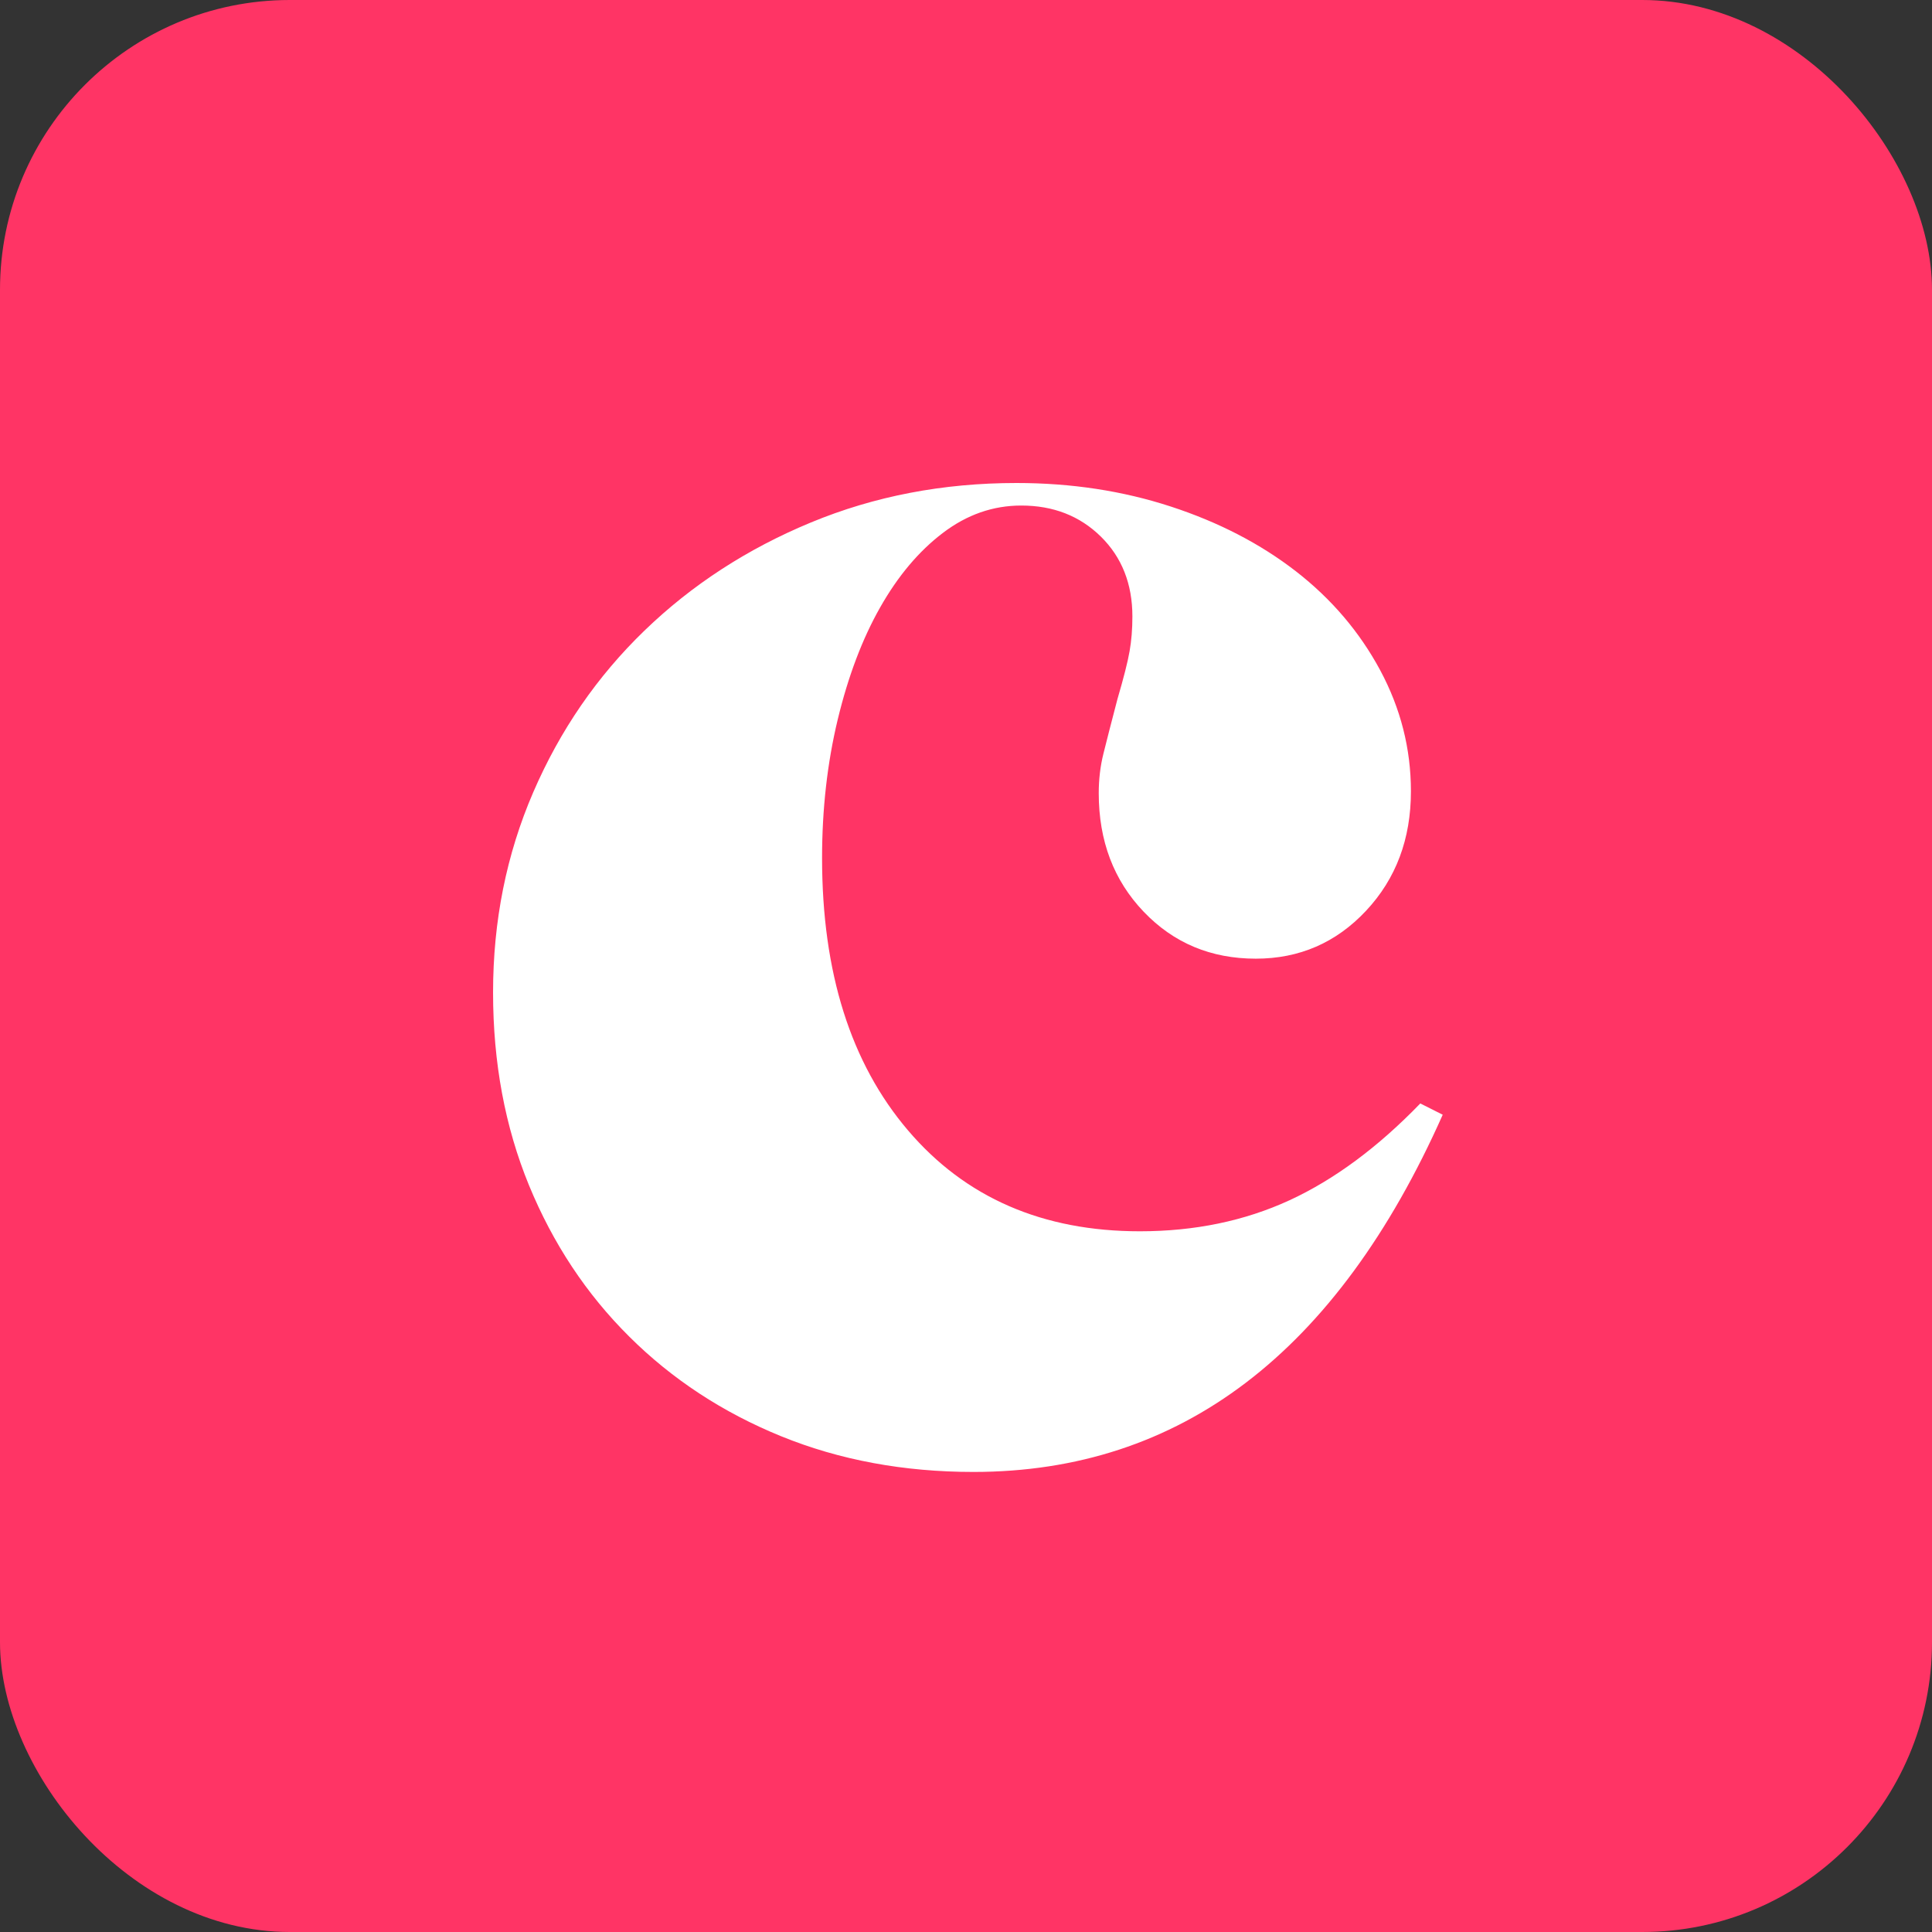
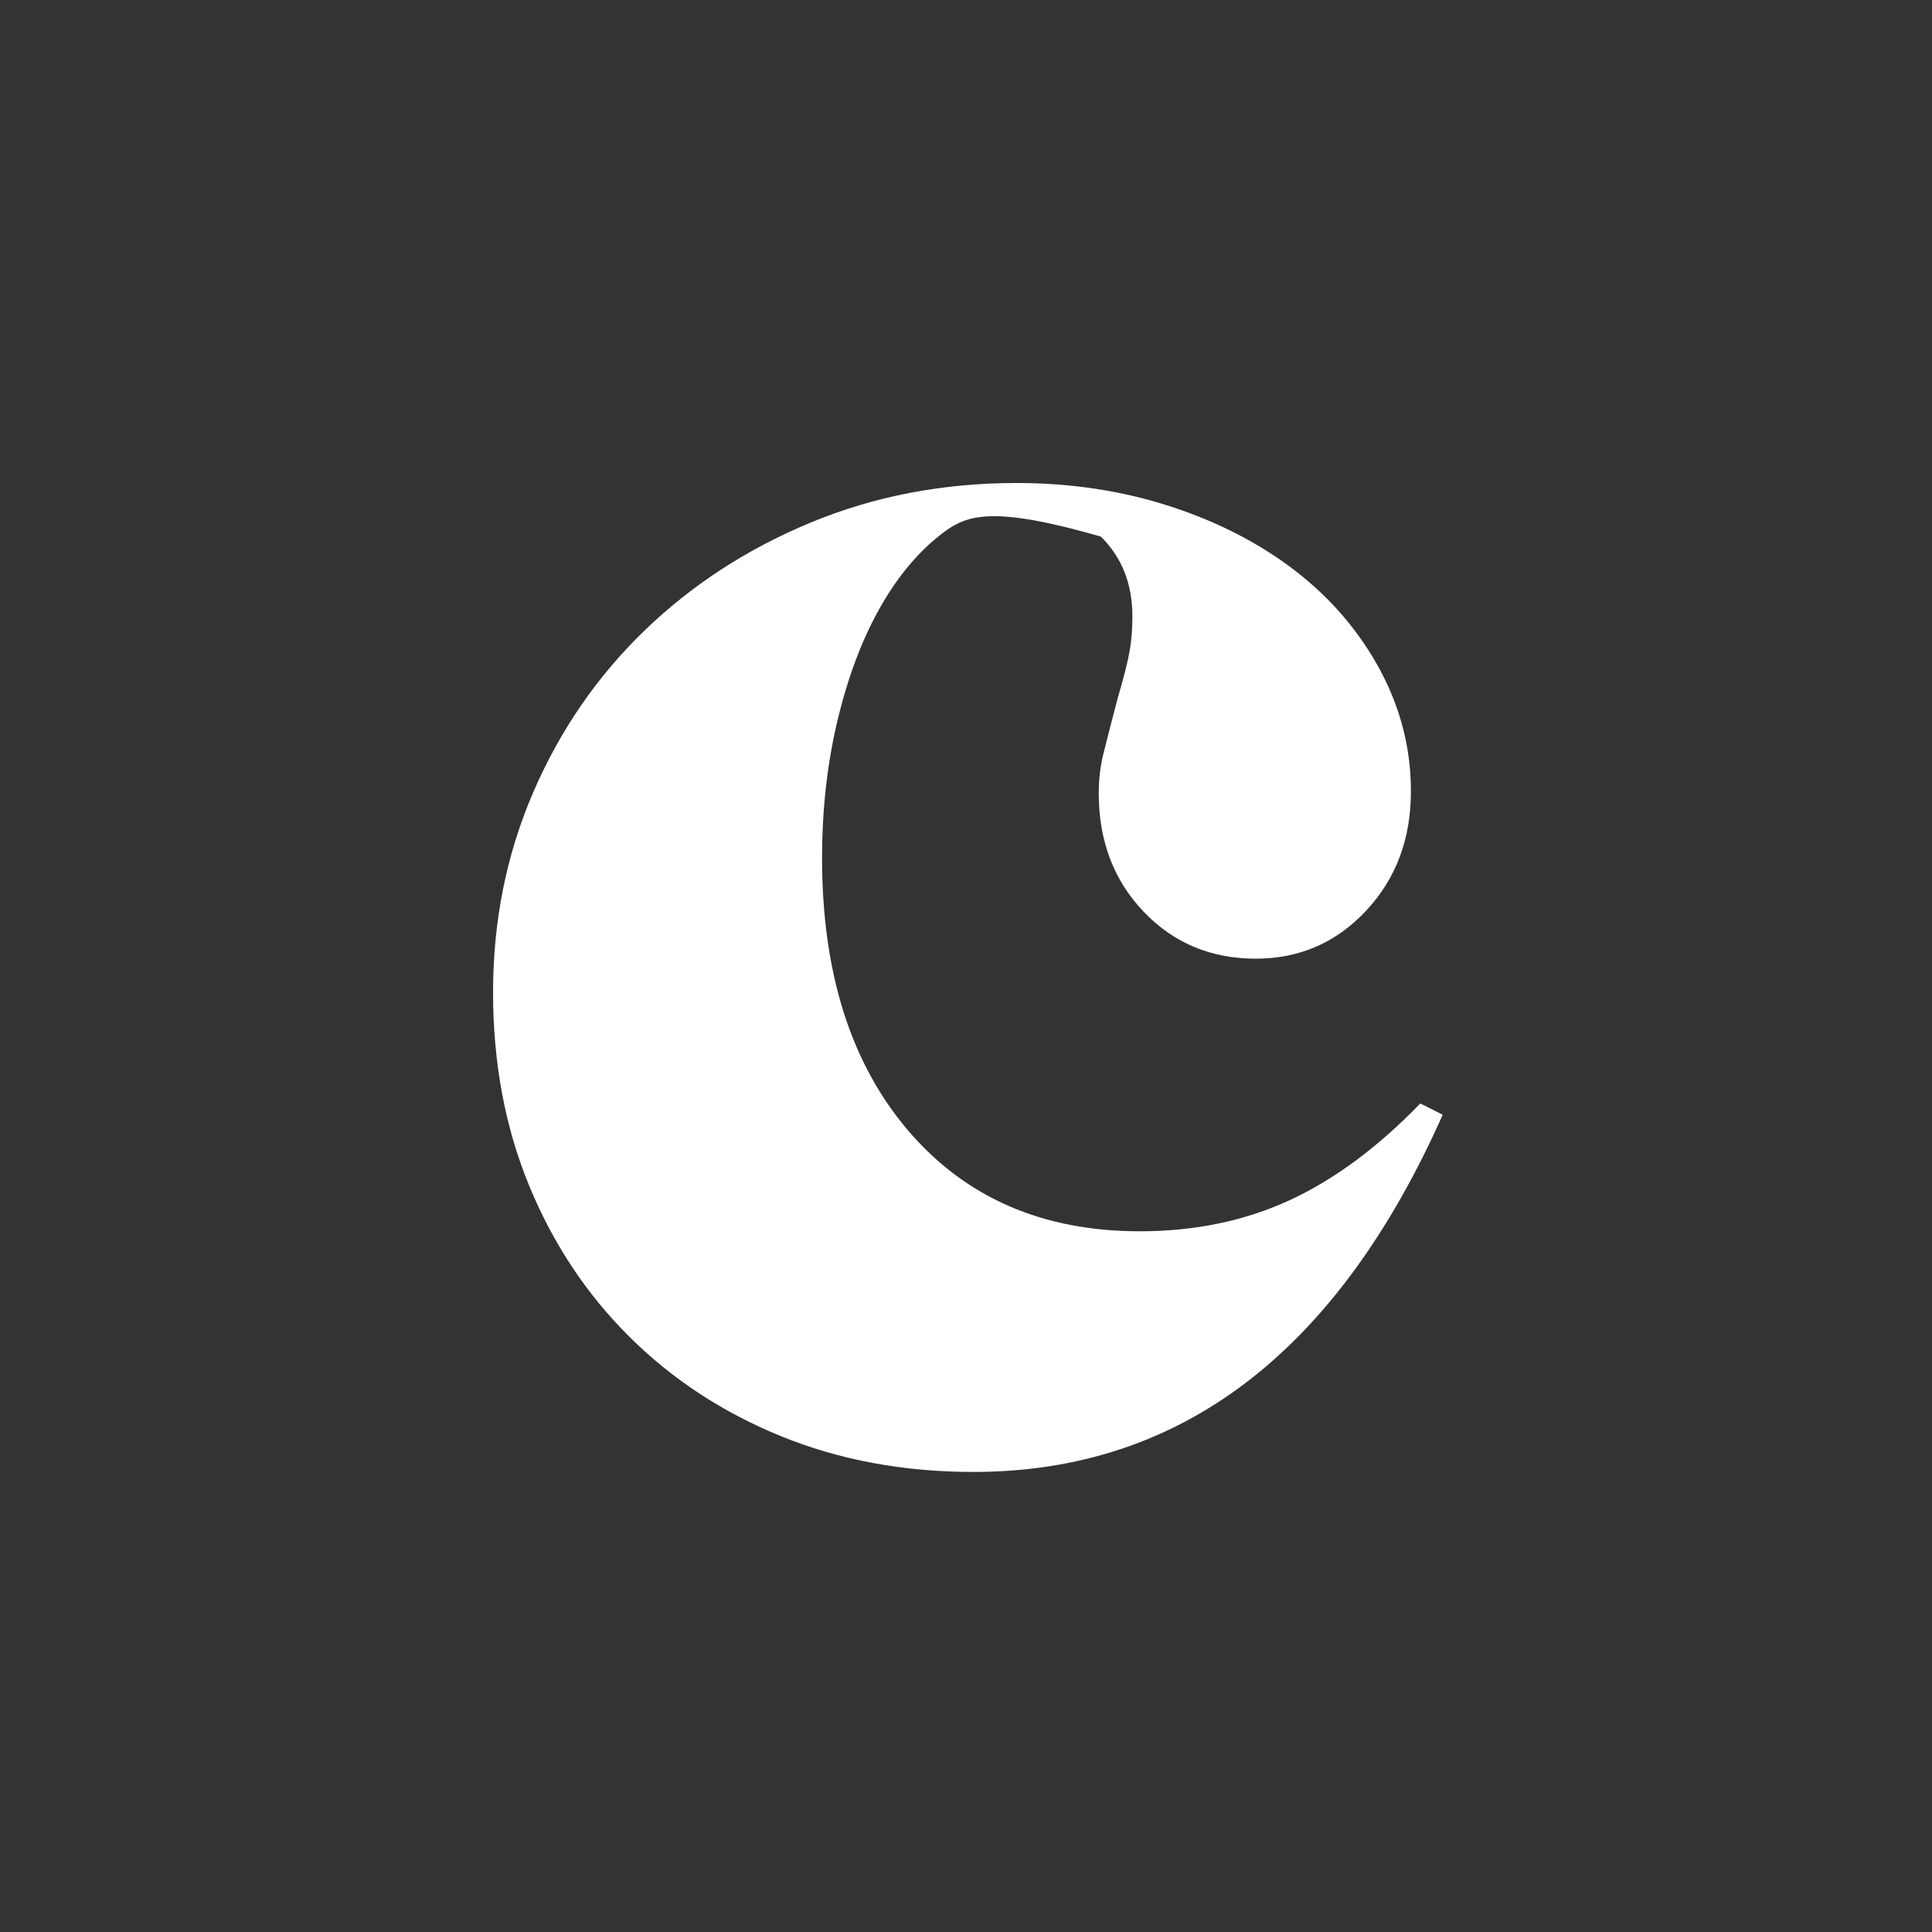
<svg xmlns="http://www.w3.org/2000/svg" width="48" height="48" viewBox="0 0 48 48" fill="none">
  <rect x="0" y="0" width="48" height="48" fill="#333333" stroke="none" />
-   <rect width="48" height="48" rx="7.2" fill="#FF3465" />
-   <path d="M24.186 36.57C22.452 36.57 20.859 36.274 19.407 35.683C17.956 35.092 16.697 34.266 15.633 33.207C14.567 32.149 13.738 30.895 13.142 29.447C12.548 27.998 12.25 26.403 12.25 24.659C12.25 22.884 12.582 21.225 13.248 19.684C13.914 18.142 14.835 16.804 16.012 15.667C17.188 14.53 18.567 13.635 20.146 12.981C21.725 12.327 23.427 12 25.255 12C26.617 12 27.894 12.195 29.086 12.584C30.278 12.973 31.316 13.511 32.198 14.195C33.08 14.88 33.777 15.698 34.288 16.647C34.799 17.598 35.054 18.602 35.054 19.66C35.054 20.844 34.683 21.833 33.94 22.627C33.197 23.421 32.283 23.818 31.2 23.818C30.085 23.818 29.156 23.429 28.413 22.65C27.67 21.872 27.298 20.891 27.298 19.707C27.298 19.365 27.336 19.038 27.414 18.726C27.491 18.415 27.607 17.963 27.762 17.371C27.917 16.843 28.018 16.445 28.064 16.181C28.111 15.916 28.134 15.628 28.134 15.316C28.134 14.507 27.872 13.845 27.35 13.331C26.827 12.817 26.168 12.56 25.373 12.56C24.67 12.56 24.021 12.787 23.426 13.24C22.83 13.692 22.31 14.309 21.868 15.089C21.424 15.871 21.073 16.799 20.813 17.876C20.554 18.954 20.424 20.101 20.424 21.318C20.424 24.16 21.136 26.416 22.561 28.086C23.984 29.756 25.905 30.591 28.32 30.591C29.682 30.591 30.921 30.334 32.036 29.821C33.15 29.307 34.233 28.505 35.287 27.415L35.844 27.695C33.212 33.612 29.326 36.57 24.186 36.57Z" fill="white" />
+   <path d="M24.186 36.57C22.452 36.57 20.859 36.274 19.407 35.683C17.956 35.092 16.697 34.266 15.633 33.207C14.567 32.149 13.738 30.895 13.142 29.447C12.548 27.998 12.25 26.403 12.25 24.659C12.25 22.884 12.582 21.225 13.248 19.684C13.914 18.142 14.835 16.804 16.012 15.667C17.188 14.53 18.567 13.635 20.146 12.981C21.725 12.327 23.427 12 25.255 12C26.617 12 27.894 12.195 29.086 12.584C30.278 12.973 31.316 13.511 32.198 14.195C33.08 14.88 33.777 15.698 34.288 16.647C34.799 17.598 35.054 18.602 35.054 19.66C35.054 20.844 34.683 21.833 33.94 22.627C33.197 23.421 32.283 23.818 31.2 23.818C30.085 23.818 29.156 23.429 28.413 22.65C27.67 21.872 27.298 20.891 27.298 19.707C27.298 19.365 27.336 19.038 27.414 18.726C27.491 18.415 27.607 17.963 27.762 17.371C27.917 16.843 28.018 16.445 28.064 16.181C28.111 15.916 28.134 15.628 28.134 15.316C28.134 14.507 27.872 13.845 27.35 13.331C24.67 12.56 24.021 12.787 23.426 13.24C22.83 13.692 22.31 14.309 21.868 15.089C21.424 15.871 21.073 16.799 20.813 17.876C20.554 18.954 20.424 20.101 20.424 21.318C20.424 24.16 21.136 26.416 22.561 28.086C23.984 29.756 25.905 30.591 28.32 30.591C29.682 30.591 30.921 30.334 32.036 29.821C33.15 29.307 34.233 28.505 35.287 27.415L35.844 27.695C33.212 33.612 29.326 36.57 24.186 36.57Z" fill="white" />
</svg>